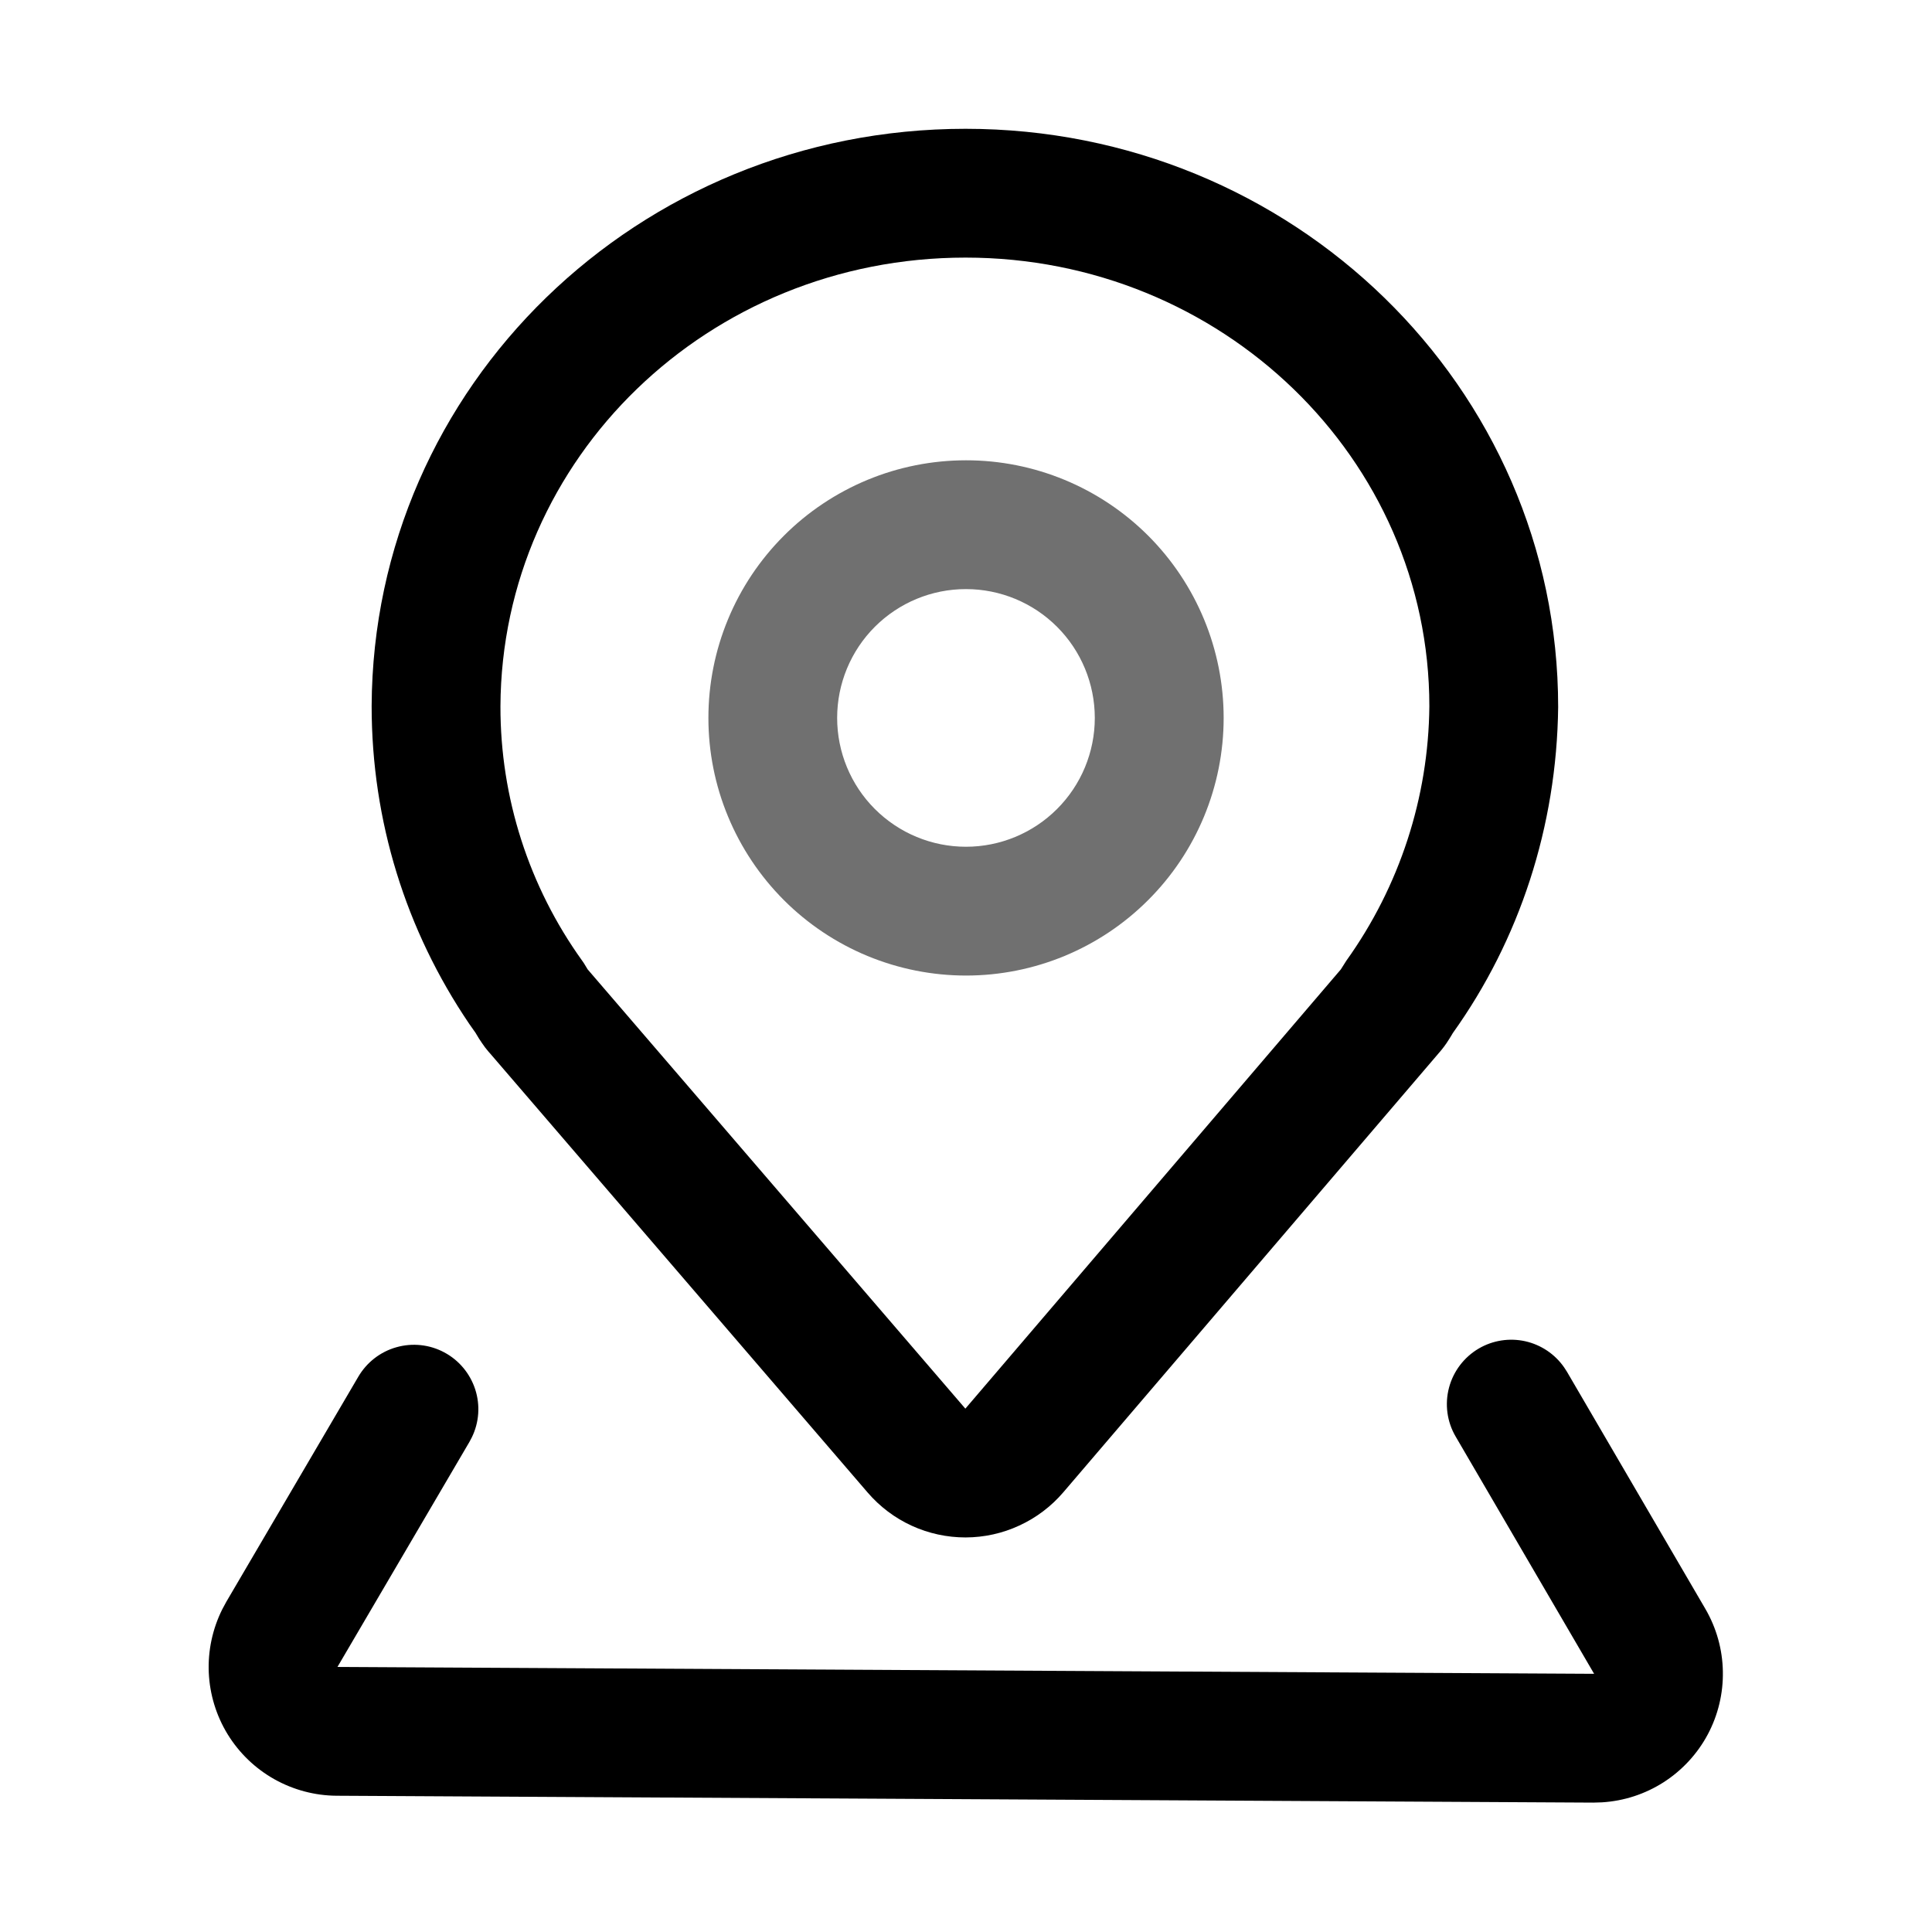
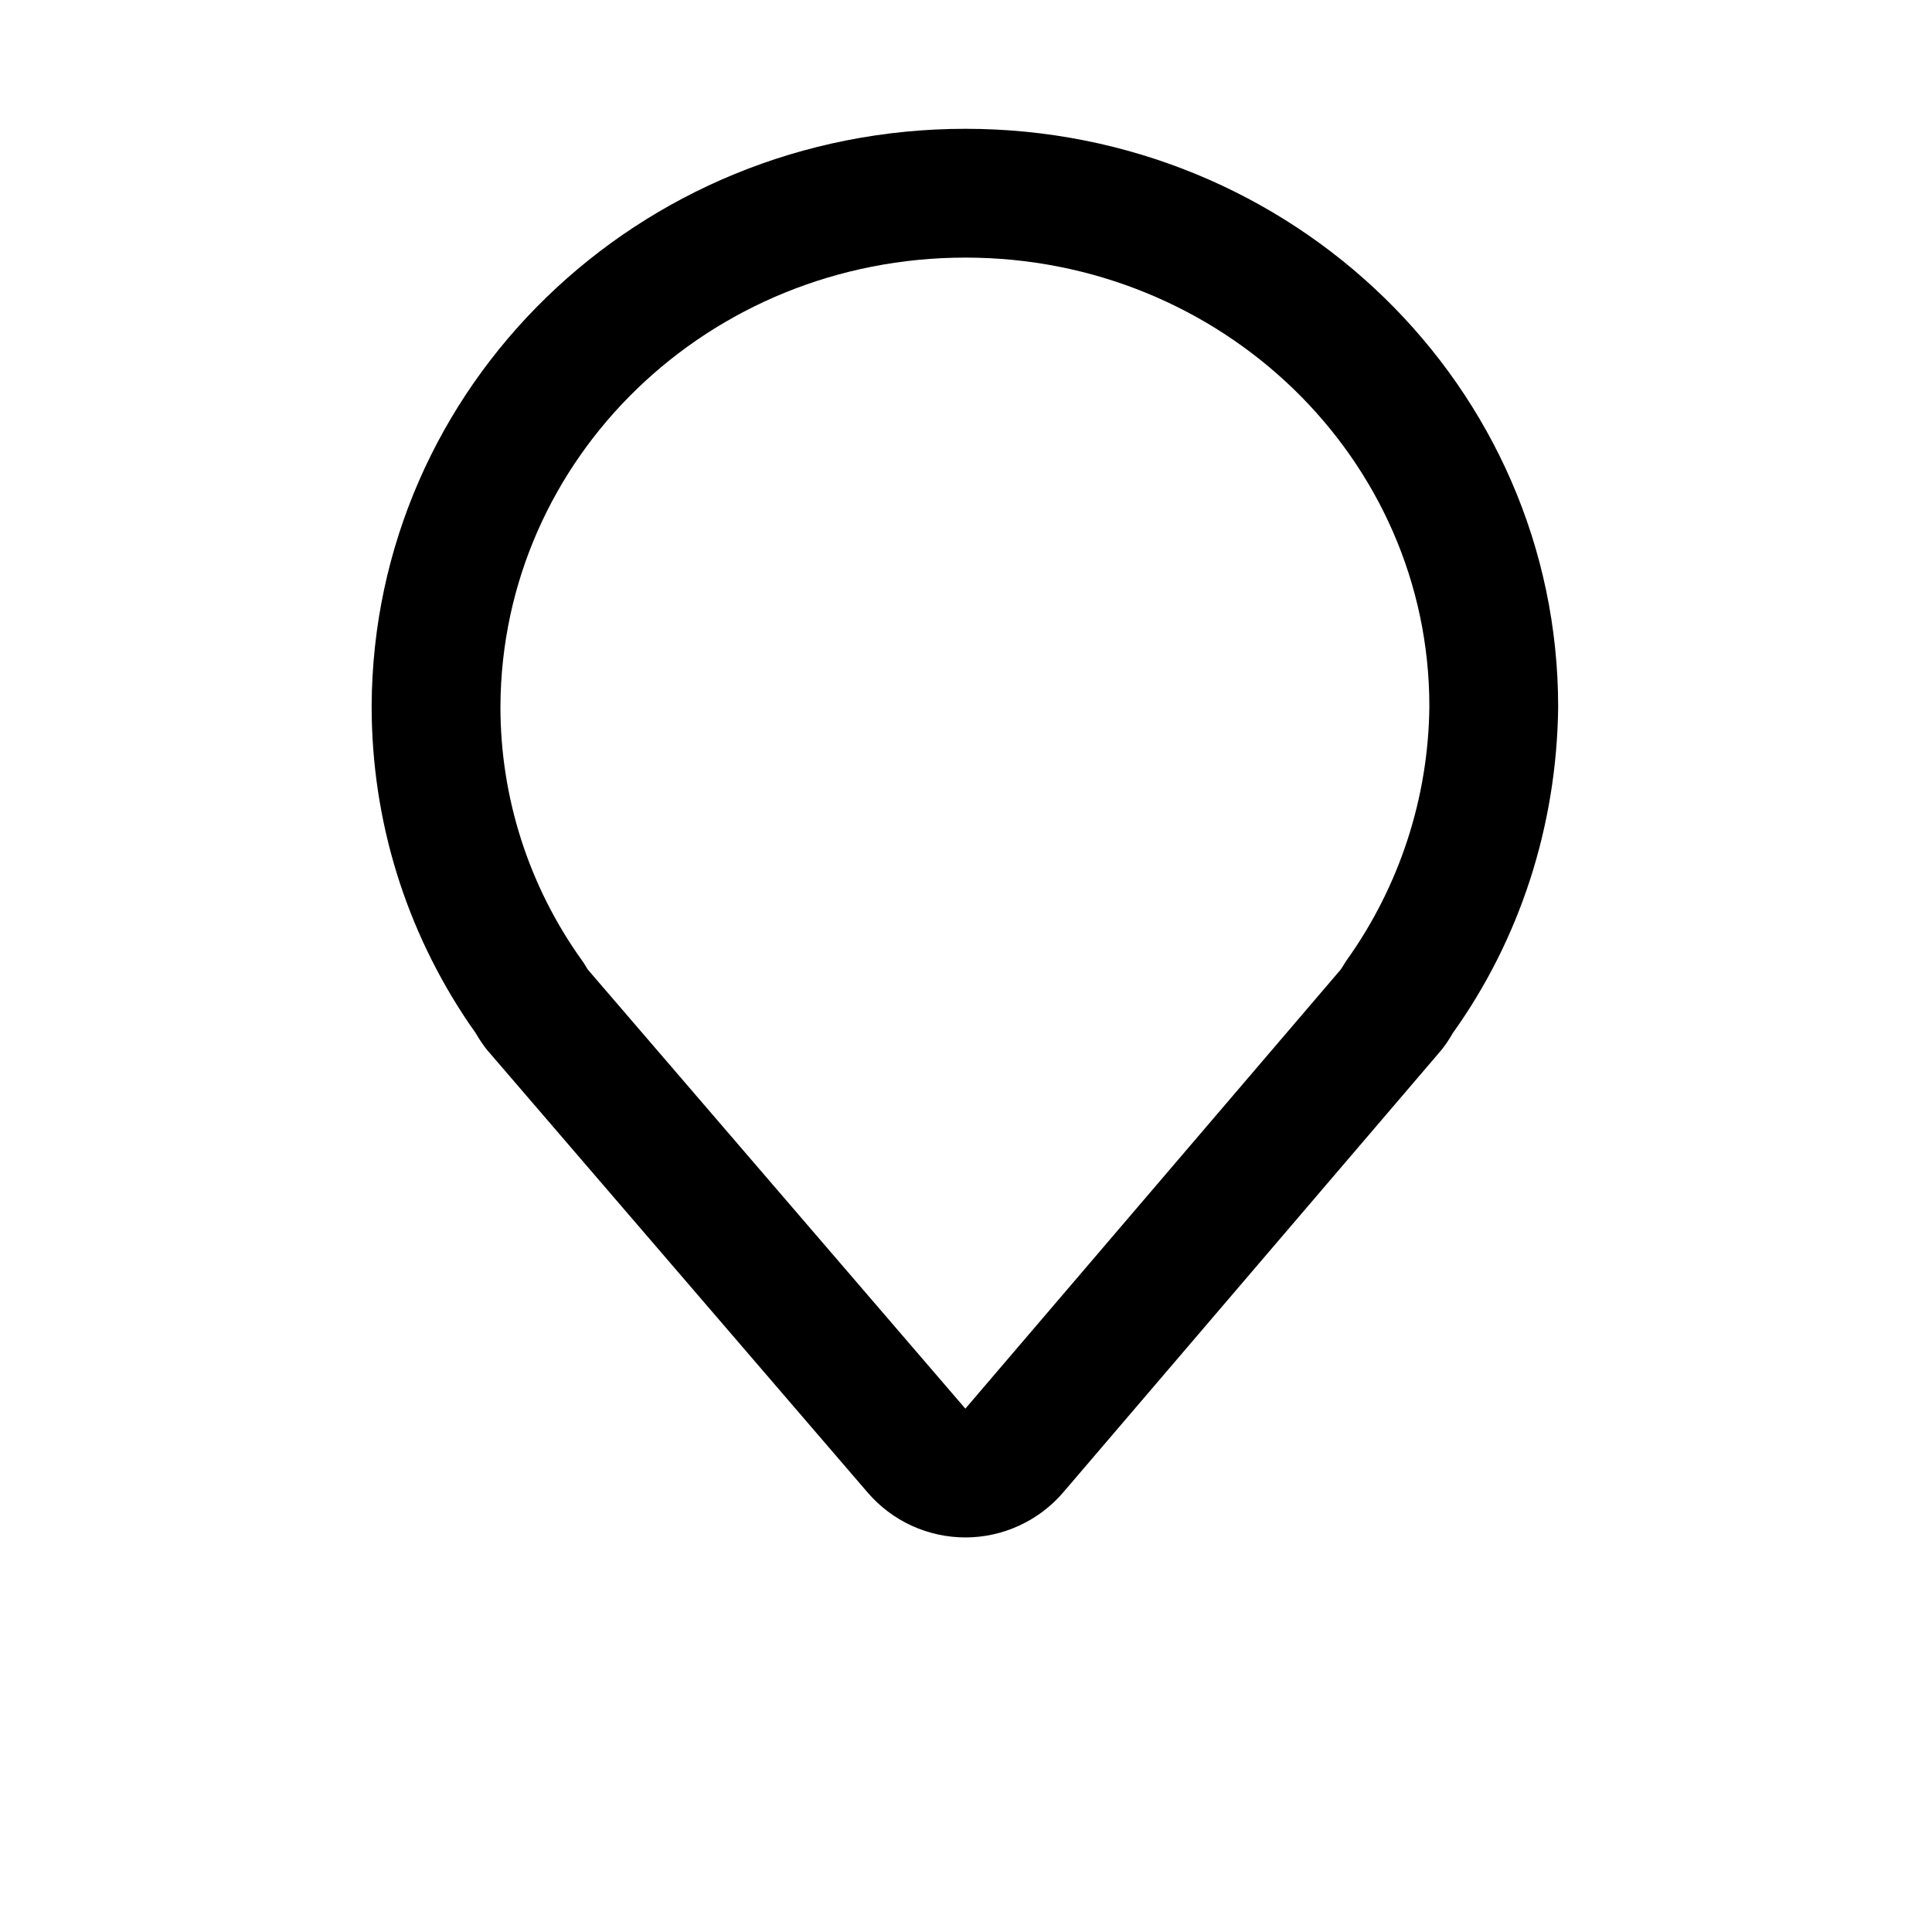
<svg xmlns="http://www.w3.org/2000/svg" width="36" height="36" viewBox="0 0 36 36" fill="none">
  <path d="M17.991 2.4C11.891 2.4 6.951 7.193 6.925 13.156C6.925 15.297 7.562 17.336 8.744 19.079L8.86 19.244L8.927 19.355L8.983 19.439C9.02 19.494 9.059 19.546 9.104 19.598L9.131 19.628L16.169 27.813C16.395 28.075 16.674 28.286 16.989 28.43C17.304 28.574 17.646 28.648 17.992 28.648C18.338 28.647 18.68 28.572 18.994 28.426C19.309 28.281 19.588 28.07 19.813 27.807L26.812 19.62L26.765 19.671C26.834 19.599 26.897 19.521 26.953 19.439L27.007 19.356C27.029 19.321 27.073 19.248 27.071 19.25C28.312 17.516 29.008 15.403 29.034 13.176C29.034 7.206 24.081 2.4 17.991 2.4ZM17.991 4.8C22.771 4.8 26.634 8.548 26.634 13.161C26.618 14.862 26.078 16.517 25.088 17.9L24.984 18.064L17.988 26.248L10.95 18.063L10.882 17.951L10.847 17.9C9.855 16.519 9.322 14.861 9.325 13.161C9.346 8.538 13.198 4.8 17.991 4.8Z" fill="black" />
-   <path d="M27.556 25.127C27.816 24.975 28.125 24.927 28.42 24.992C28.715 25.058 28.974 25.232 29.146 25.48L29.197 25.559L31.777 29.979C31.983 30.333 32.096 30.734 32.103 31.144C32.111 31.553 32.014 31.958 31.821 32.32C31.628 32.681 31.345 32.987 31 33.209C30.655 33.43 30.26 33.559 29.851 33.584L29.69 33.589L6.275 33.461C5.867 33.459 5.466 33.352 5.11 33.152C4.755 32.952 4.456 32.664 4.242 32.316C4.029 31.968 3.908 31.572 3.89 31.164C3.873 30.756 3.96 30.351 4.142 29.986L4.217 29.847L6.676 25.654C6.833 25.386 7.087 25.188 7.386 25.104C7.685 25.019 8.005 25.053 8.279 25.2C8.553 25.346 8.759 25.594 8.855 25.889C8.951 26.185 8.928 26.506 8.791 26.785L8.747 26.868L6.288 31.061L29.704 31.189L27.124 26.768C26.963 26.494 26.919 26.166 27 25.858C27.081 25.551 27.281 25.288 27.556 25.127Z" fill="black" />
-   <path d="M18 8.577C17.369 8.577 16.745 8.701 16.163 8.942C15.581 9.184 15.051 9.537 14.606 9.983C14.16 10.429 13.806 10.958 13.565 11.541C13.324 12.123 13.2 12.747 13.2 13.378C13.2 14.008 13.324 14.633 13.566 15.215C13.807 15.797 14.161 16.326 14.606 16.772C15.052 17.218 15.582 17.572 16.164 17.813C16.747 18.054 17.371 18.178 18.001 18.178C19.274 18.178 20.495 17.672 21.395 16.771C22.296 15.871 22.801 14.65 22.801 13.377C22.801 12.104 22.295 10.883 21.395 9.982C20.494 9.082 19.273 8.576 18 8.577ZM18 10.977C18.637 10.977 19.247 11.23 19.697 11.68C20.147 12.13 20.4 12.741 20.4 13.378C20.4 14.014 20.147 14.625 19.696 15.075C19.246 15.525 18.635 15.778 17.999 15.778C17.362 15.778 16.752 15.525 16.301 15.074C15.851 14.624 15.599 14.013 15.599 13.377C15.599 12.74 15.852 12.129 16.302 11.679C16.753 11.229 17.363 10.976 18 10.977Z" fill="#707070" />
</svg>